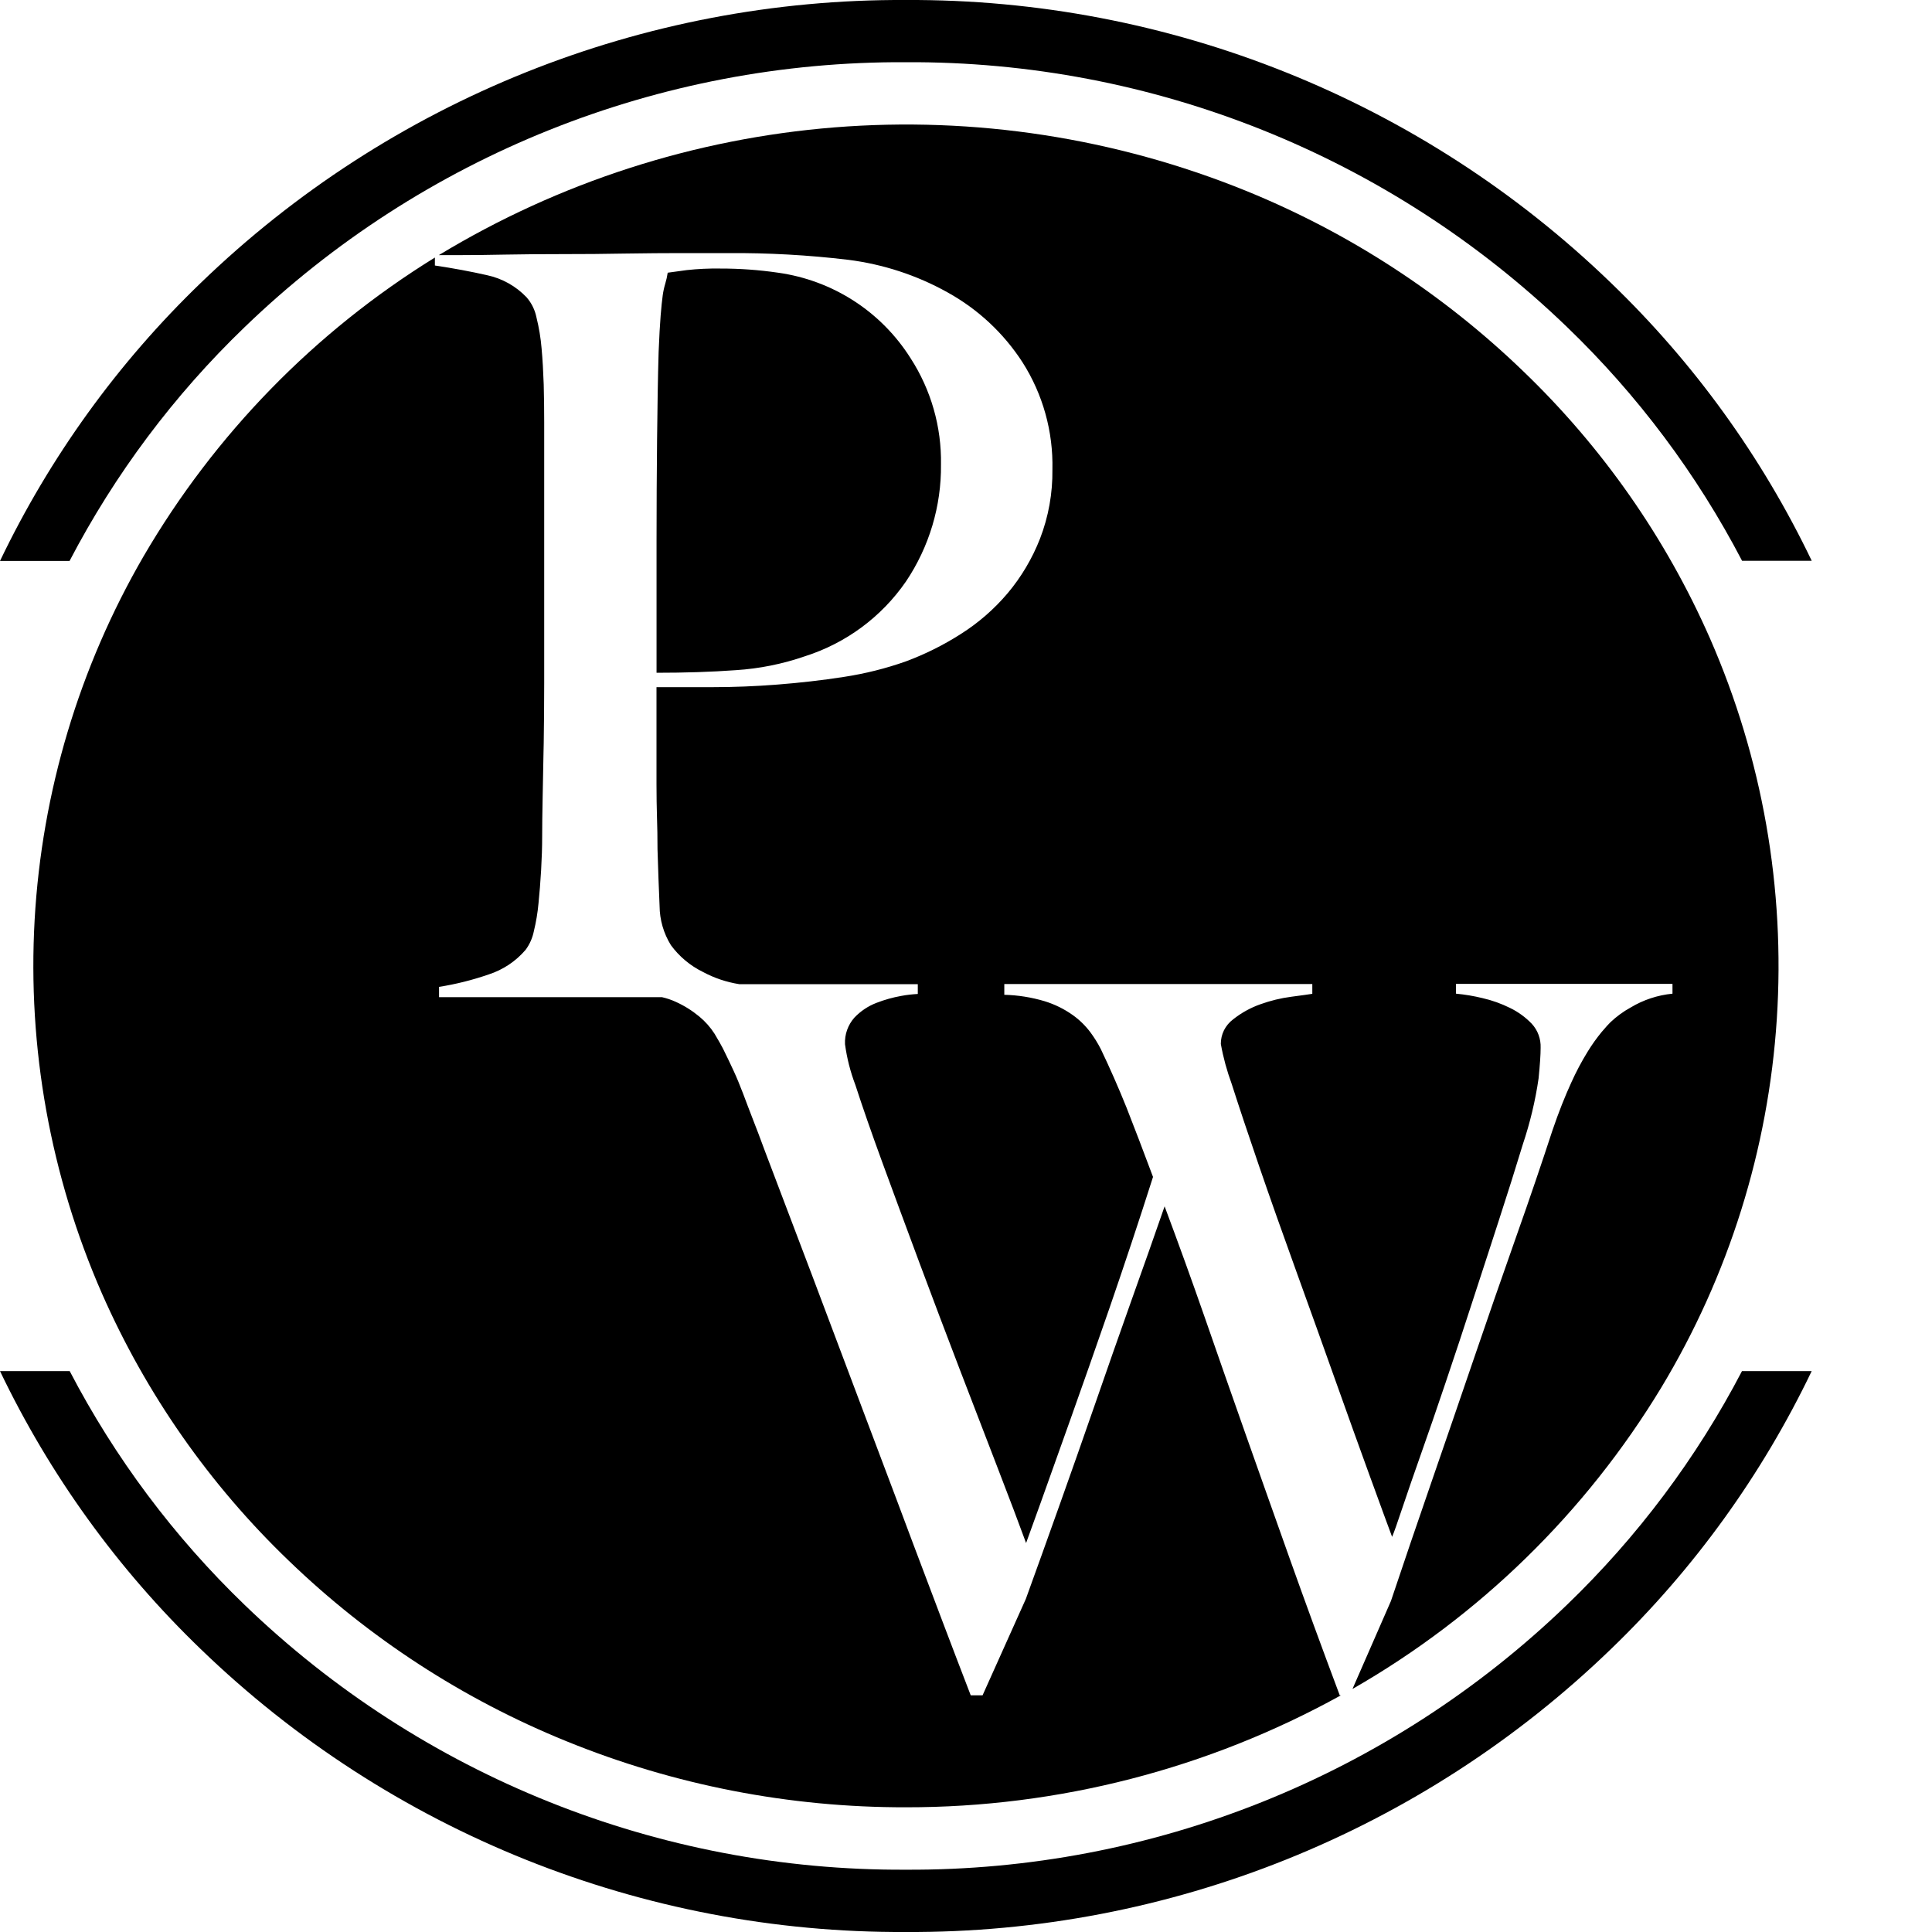
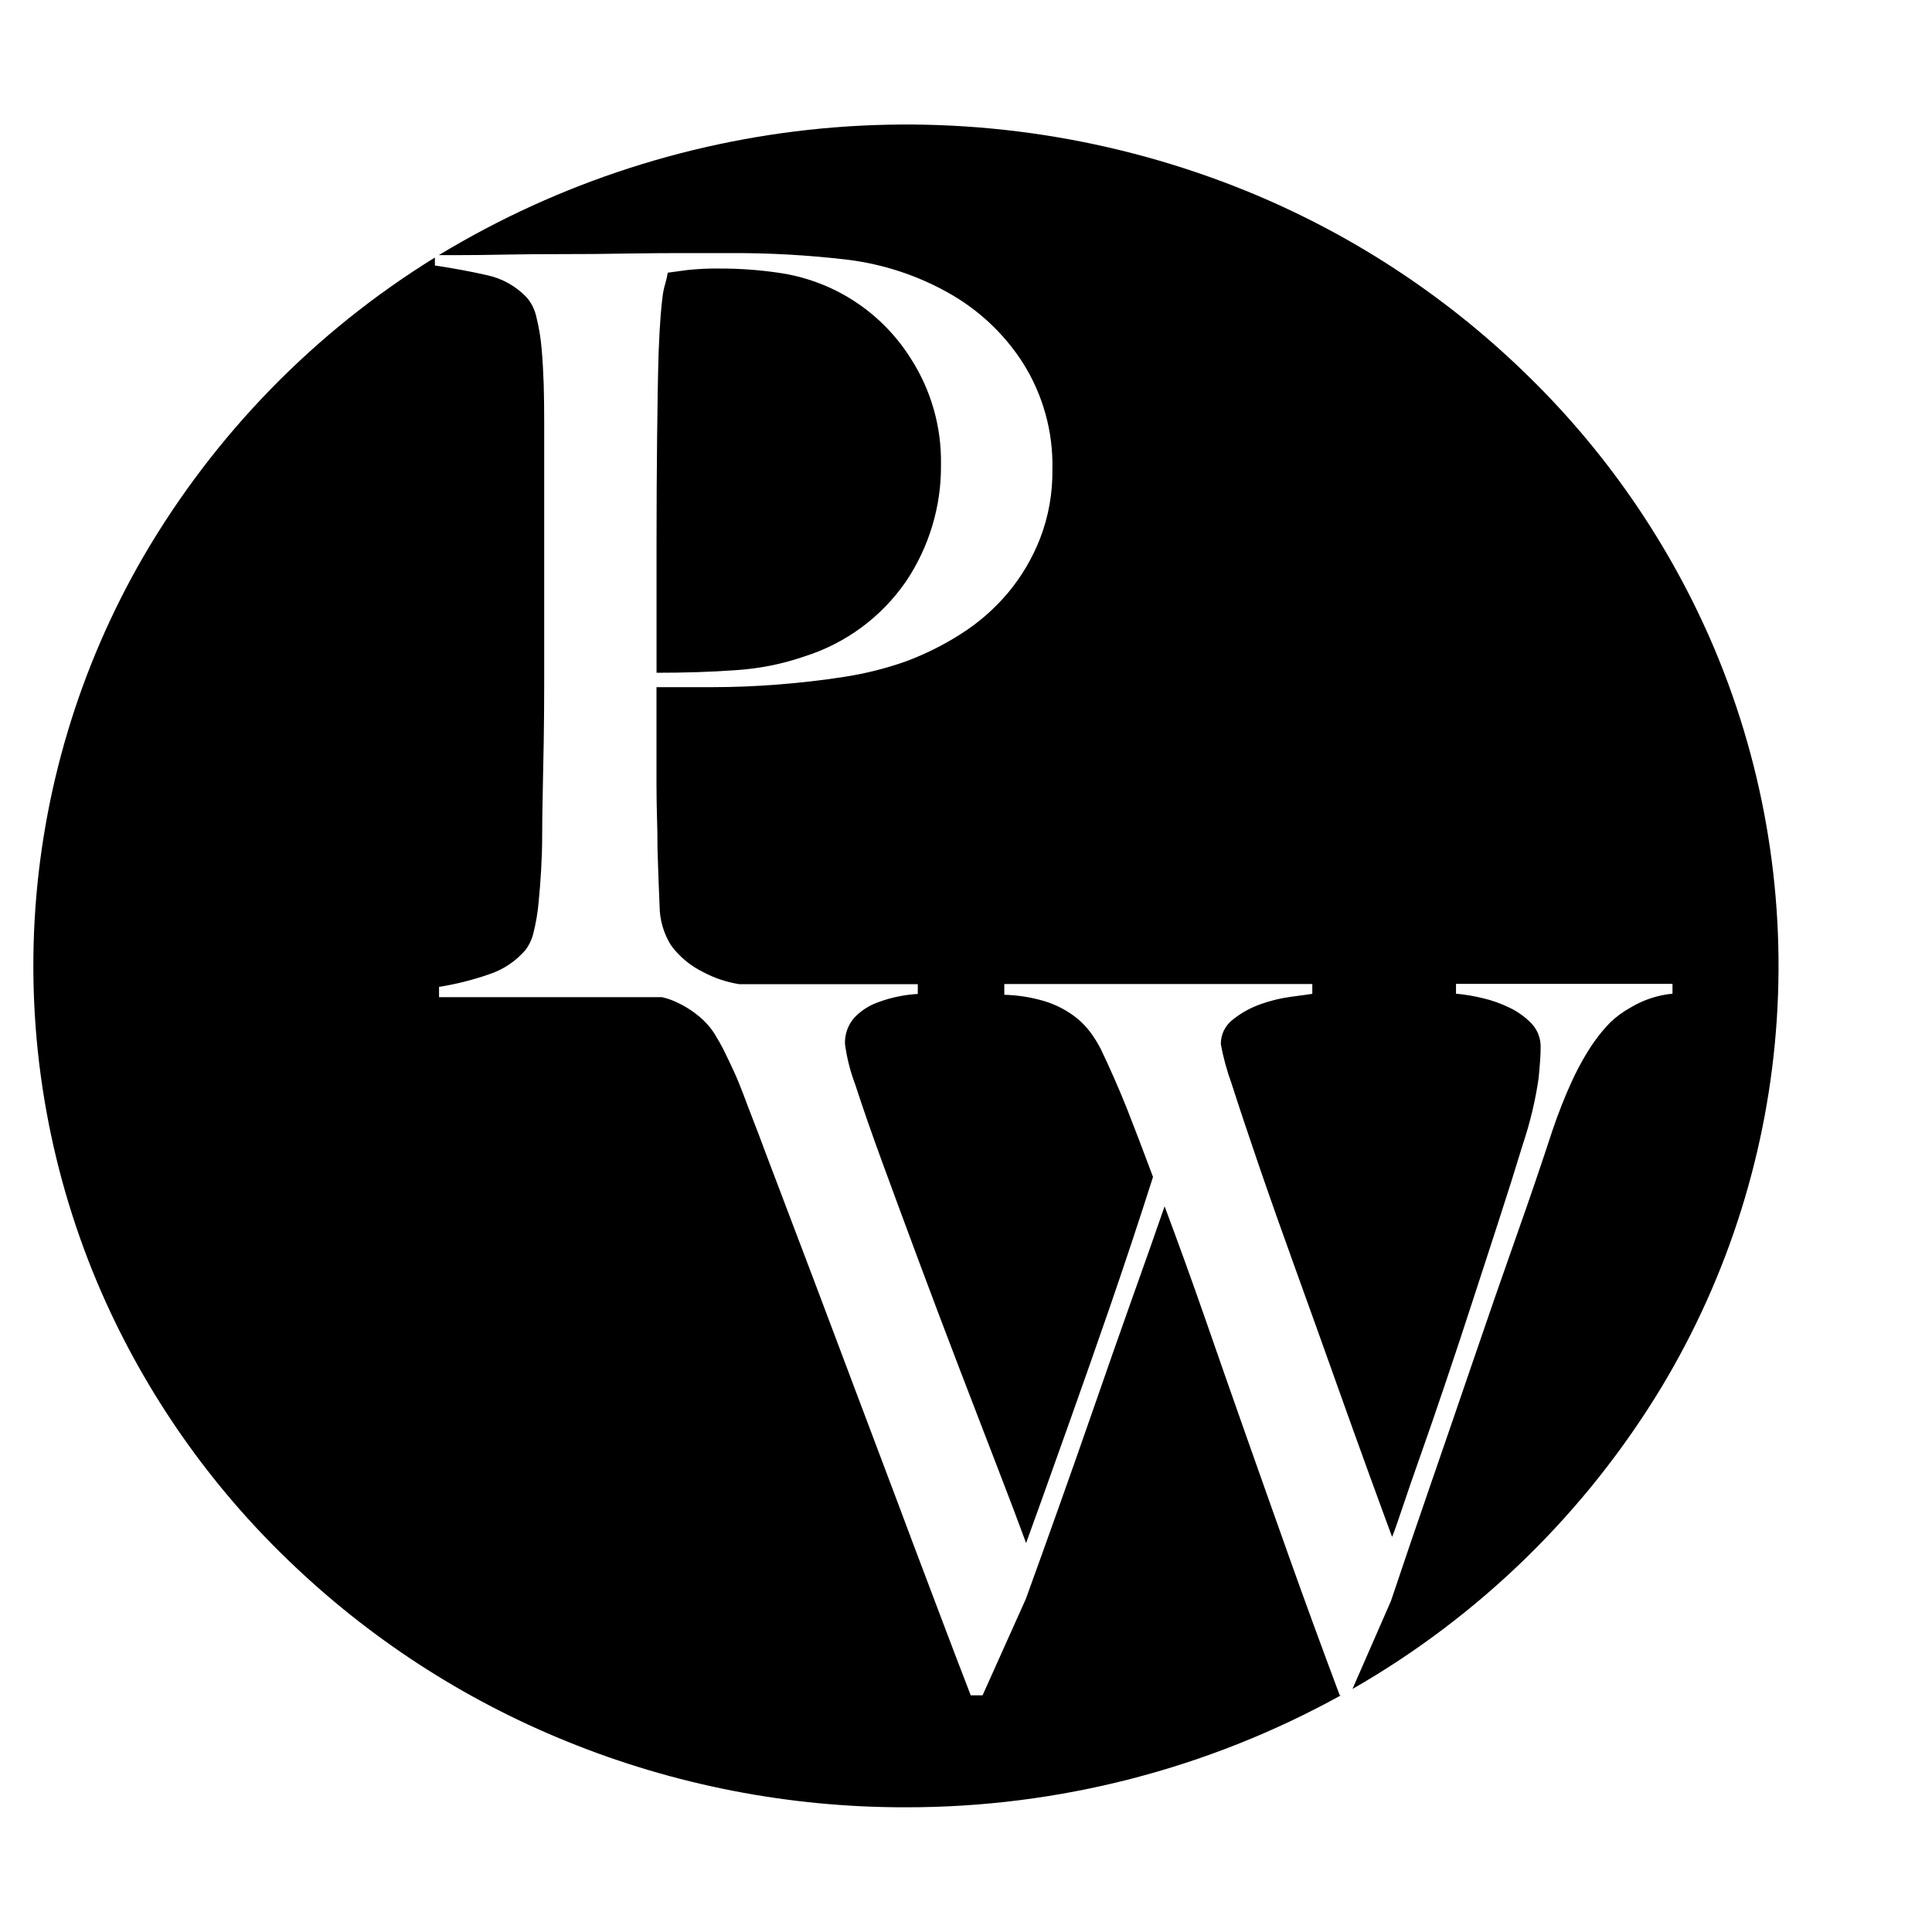
<svg xmlns="http://www.w3.org/2000/svg" width="40" height="40" viewBox="0 0 40 40" fill="none">
-   <path d="M18.754 40C13.31 40.028 8.07 37.926 4.155 34.142C2.437 32.487 1.03 30.538 0 28.387H1.443C2.381 30.187 3.605 31.822 5.067 33.23C8.74 36.771 13.65 38.737 18.752 38.71C23.854 38.737 28.765 36.771 32.438 33.23C33.901 31.822 35.127 30.187 36.066 28.387H37.509C36.478 30.538 35.071 32.487 33.353 34.142C29.438 37.926 24.199 40.028 18.754 40ZM1.442 11.614H0C1.031 9.463 2.438 7.513 4.156 5.858C8.071 2.074 13.31 -0.028 18.754 0C24.199 -0.028 29.439 2.074 33.354 5.858C35.072 7.512 36.479 9.46 37.51 11.611H36.068C35.129 9.811 33.904 8.176 32.441 6.768C28.768 3.227 23.858 1.261 18.756 1.288C13.652 1.261 8.74 3.228 5.067 6.771C3.604 8.178 2.379 9.814 1.44 11.614L1.442 11.614Z" fill="black" />
  <path d="M18.757 37.418C16.346 37.423 13.957 36.959 11.724 36.049C9.589 35.182 7.64 33.915 5.982 32.316C4.341 30.742 3.025 28.86 2.11 26.779C1.045 24.346 0.568 21.697 0.717 19.045C0.867 16.394 1.64 13.815 2.972 11.518C4.445 8.993 6.516 6.868 9.004 5.332V5.497C9.388 5.554 9.751 5.622 10.082 5.697C10.396 5.764 10.682 5.924 10.903 6.156C11.006 6.275 11.076 6.418 11.107 6.572C11.159 6.782 11.195 6.997 11.213 7.213C11.234 7.446 11.248 7.697 11.257 7.959C11.264 8.221 11.267 8.483 11.267 8.738V14.138C11.267 14.563 11.263 14.983 11.257 15.387L11.253 15.572C11.247 15.905 11.241 16.22 11.235 16.505C11.228 16.845 11.225 17.117 11.225 17.317C11.225 17.539 11.217 17.775 11.203 18.021C11.188 18.266 11.171 18.491 11.149 18.704C11.131 18.898 11.099 19.09 11.053 19.279C11.025 19.418 10.967 19.55 10.883 19.664C10.679 19.903 10.413 20.08 10.114 20.176C9.781 20.291 9.438 20.377 9.09 20.432V20.645H13.704C13.802 20.667 13.898 20.699 13.989 20.741C14.165 20.82 14.329 20.923 14.478 21.046C14.601 21.148 14.708 21.268 14.794 21.403C14.875 21.537 14.928 21.633 14.968 21.709C15.056 21.885 15.129 22.042 15.191 22.175C15.253 22.309 15.32 22.472 15.385 22.642C15.45 22.812 15.518 22.999 15.588 23.175C15.658 23.352 15.734 23.553 15.843 23.848C16.169 24.704 16.495 25.563 16.821 26.425L16.905 26.648C17.206 27.446 17.514 28.264 17.829 29.101C18.07 29.74 18.318 30.398 18.573 31.074L18.906 31.963C19.32 33.059 19.706 34.085 20.098 35.1H20.343L21.239 33.104C21.45 32.523 21.676 31.892 21.952 31.118C22.175 30.493 22.415 29.81 22.686 29.03C22.918 28.358 23.166 27.654 23.419 26.941C23.681 26.208 23.908 25.565 24.112 24.976C24.404 25.756 24.685 26.535 24.947 27.287C25.209 28.04 25.48 28.82 25.792 29.702C26.082 30.525 26.392 31.396 26.709 32.289C27.02 33.162 27.366 34.108 27.738 35.1H27.762C25.005 36.624 21.907 37.421 18.757 37.418ZM28.003 34.965L28.798 33.147C29.058 32.37 29.339 31.544 29.634 30.692C29.928 29.84 30.229 28.967 30.52 28.114C30.804 27.28 31.096 26.441 31.386 25.619C31.677 24.798 31.927 24.06 32.14 23.409C32.273 23.017 32.407 22.685 32.528 22.421C32.629 22.196 32.744 21.978 32.874 21.768C32.96 21.628 33.055 21.495 33.159 21.368C33.249 21.262 33.305 21.201 33.343 21.164C33.469 21.045 33.609 20.942 33.761 20.859C34.025 20.7 34.321 20.603 34.627 20.573V20.37H30.145V20.573C30.33 20.59 30.514 20.621 30.694 20.665C30.892 20.71 31.083 20.779 31.265 20.869C31.432 20.95 31.584 21.061 31.713 21.195C31.838 21.33 31.904 21.51 31.897 21.694C31.897 21.832 31.883 22.044 31.855 22.325C31.788 22.789 31.678 23.246 31.529 23.691C31.38 24.182 31.212 24.713 31.031 25.27L30.81 25.951L30.481 26.96C30.312 27.482 30.132 28.027 29.931 28.621C29.742 29.181 29.576 29.664 29.422 30.098C29.269 30.532 29.138 30.909 29.035 31.218C28.932 31.528 28.862 31.725 28.822 31.819C28.733 31.581 28.596 31.208 28.412 30.701L28.363 30.568C28.138 29.95 27.902 29.292 27.66 28.613C27.406 27.898 27.132 27.134 26.845 26.34C26.558 25.547 26.301 24.821 26.071 24.151C25.845 23.493 25.653 22.917 25.5 22.439C25.402 22.171 25.326 21.895 25.276 21.614C25.275 21.515 25.298 21.418 25.342 21.329C25.387 21.241 25.451 21.164 25.53 21.105C25.701 20.969 25.894 20.862 26.101 20.79C26.305 20.717 26.517 20.665 26.732 20.637C26.96 20.607 27.095 20.588 27.17 20.576V20.373H20.793V20.596C21.076 20.603 21.357 20.648 21.628 20.729C21.836 20.793 22.032 20.889 22.209 21.015C22.349 21.114 22.472 21.235 22.575 21.372C22.656 21.481 22.728 21.597 22.79 21.718C22.976 22.106 23.155 22.513 23.323 22.93C23.483 23.336 23.662 23.806 23.872 24.367C23.575 25.3 23.272 26.207 22.976 27.067C22.682 27.915 22.408 28.697 22.161 29.389C21.914 30.081 21.713 30.646 21.55 31.101C21.401 31.515 21.29 31.823 21.244 31.947C21.095 31.54 20.902 31.03 20.654 30.388C20.396 29.721 20.114 28.988 19.87 28.351C19.592 27.627 19.312 26.884 19.034 26.14C18.722 25.3 18.478 24.643 18.27 24.073C18.043 23.453 17.855 22.912 17.71 22.464C17.606 22.191 17.534 21.908 17.495 21.619C17.485 21.417 17.555 21.22 17.689 21.069C17.817 20.934 17.974 20.829 18.147 20.763C18.312 20.699 18.482 20.651 18.656 20.62C18.77 20.598 18.886 20.585 19.002 20.579V20.376H15.304C15.041 20.334 14.787 20.249 14.553 20.123C14.29 19.994 14.063 19.804 13.89 19.568C13.739 19.324 13.658 19.044 13.656 18.757C13.641 18.429 13.627 18.035 13.613 17.583C13.613 17.342 13.609 17.116 13.602 16.911C13.596 16.705 13.592 16.489 13.592 16.238V14.227H14.745C15.187 14.227 15.643 14.209 16.1 14.173C16.556 14.137 17.022 14.085 17.476 14.014C17.912 13.947 18.341 13.84 18.756 13.693C19.153 13.545 19.533 13.356 19.89 13.128C20.254 12.898 20.581 12.614 20.86 12.285C21.145 11.946 21.372 11.563 21.533 11.151C21.709 10.695 21.795 10.21 21.789 9.721C21.807 8.936 21.592 8.164 21.17 7.501C20.779 6.896 20.244 6.398 19.612 6.05C18.978 5.697 18.282 5.47 17.562 5.379C16.734 5.28 15.9 5.234 15.065 5.24H14.104C13.767 5.24 13.379 5.243 12.92 5.25C12.52 5.258 12.091 5.261 11.653 5.261C11.228 5.261 10.829 5.264 10.469 5.271C10.12 5.278 9.802 5.282 9.519 5.282H9.086C11.574 3.774 14.38 2.869 17.28 2.637C20.18 2.406 23.094 2.855 25.79 3.948C27.925 4.815 29.874 6.082 31.532 7.681C33.173 9.256 34.489 11.137 35.404 13.219C36.488 15.696 36.963 18.397 36.787 21.096C36.612 23.795 35.791 26.412 34.395 28.728C32.829 31.314 30.631 33.46 28.009 34.964L28.003 34.965ZM13.593 13.929V11.195C13.593 10.49 13.597 9.786 13.604 9.104C13.611 8.41 13.621 7.799 13.636 7.289C13.649 6.969 13.663 6.715 13.678 6.532C13.693 6.349 13.707 6.214 13.721 6.115C13.732 6.033 13.75 5.951 13.774 5.871C13.796 5.797 13.813 5.722 13.824 5.646C13.923 5.631 14.055 5.614 14.219 5.592C14.449 5.567 14.681 5.556 14.912 5.56C15.313 5.559 15.714 5.588 16.11 5.646C16.669 5.724 17.204 5.923 17.677 6.228C18.151 6.534 18.552 6.94 18.853 7.417C19.276 8.072 19.495 8.837 19.482 9.617C19.491 10.479 19.238 11.323 18.757 12.039C18.251 12.773 17.515 13.317 16.666 13.587C16.204 13.747 15.723 13.844 15.235 13.875C14.73 13.912 14.177 13.929 13.593 13.929Z" fill="black" />
</svg>